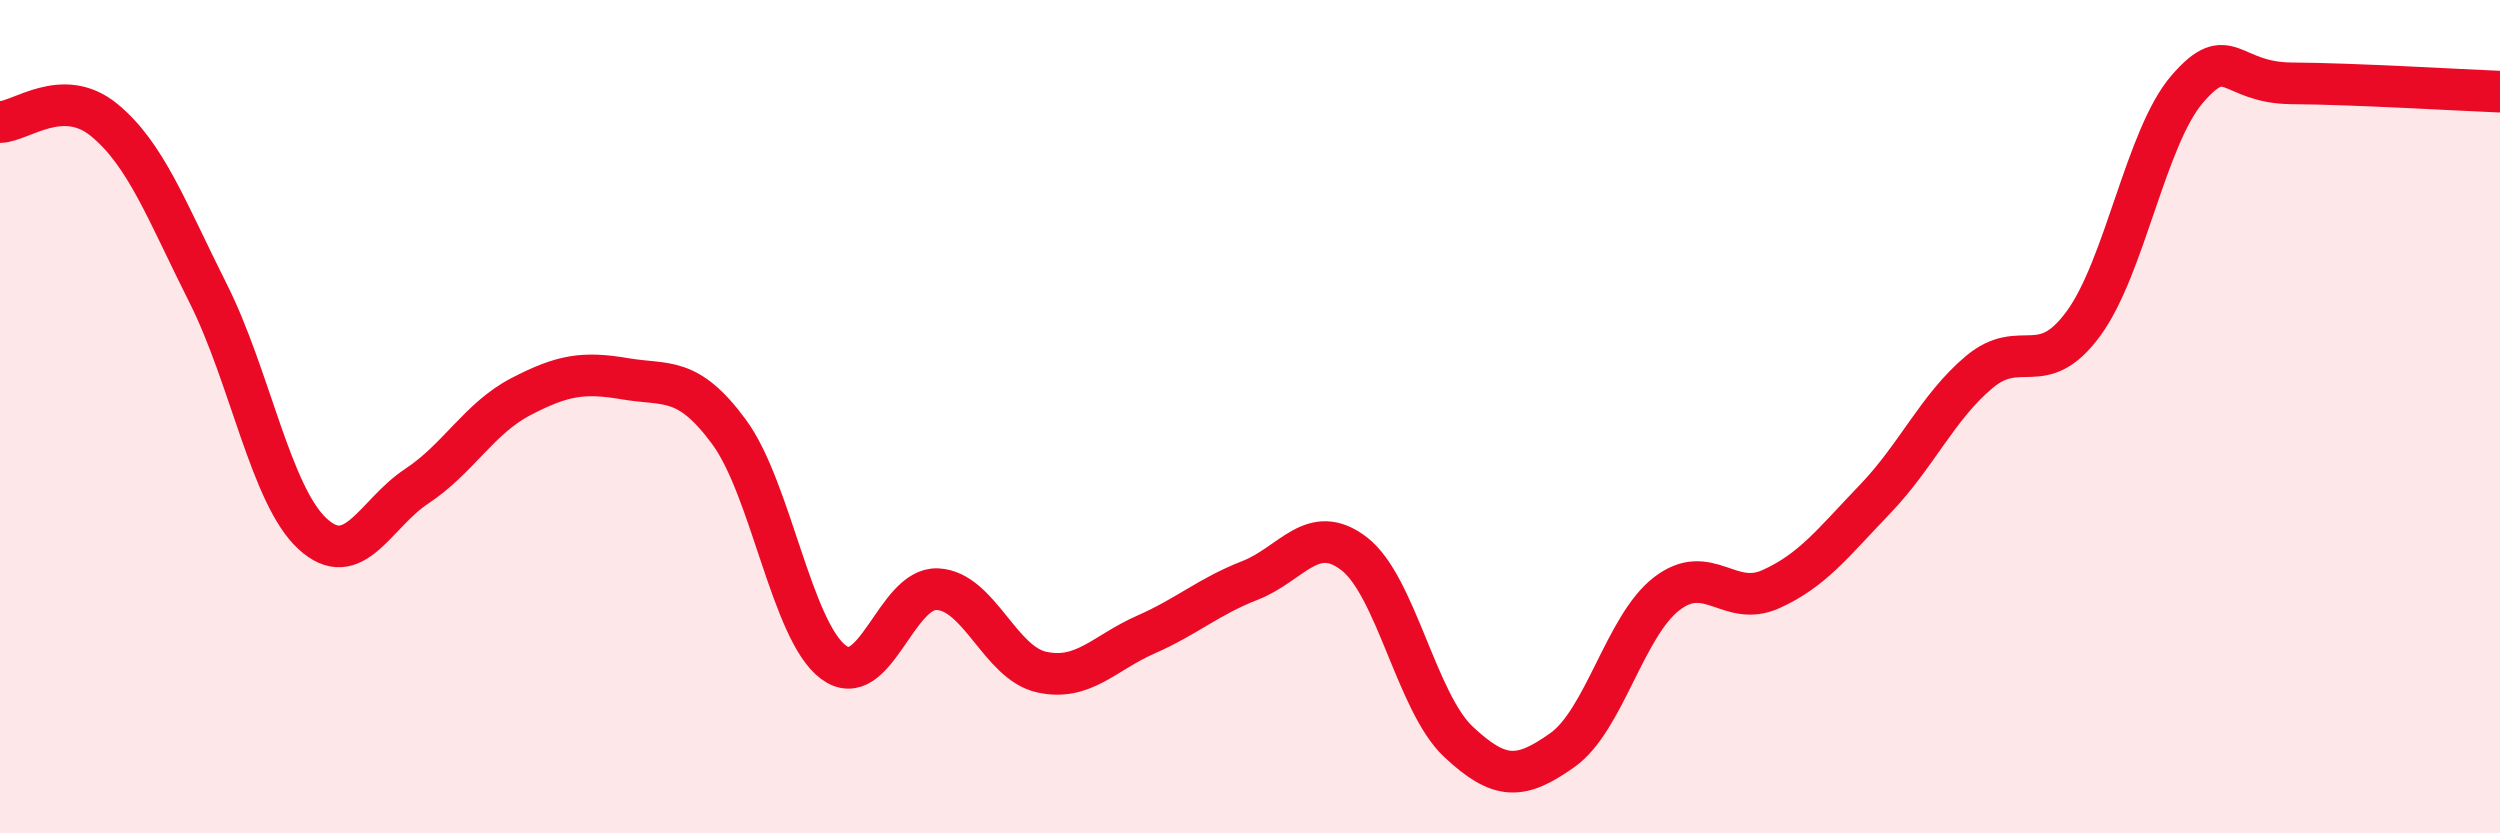
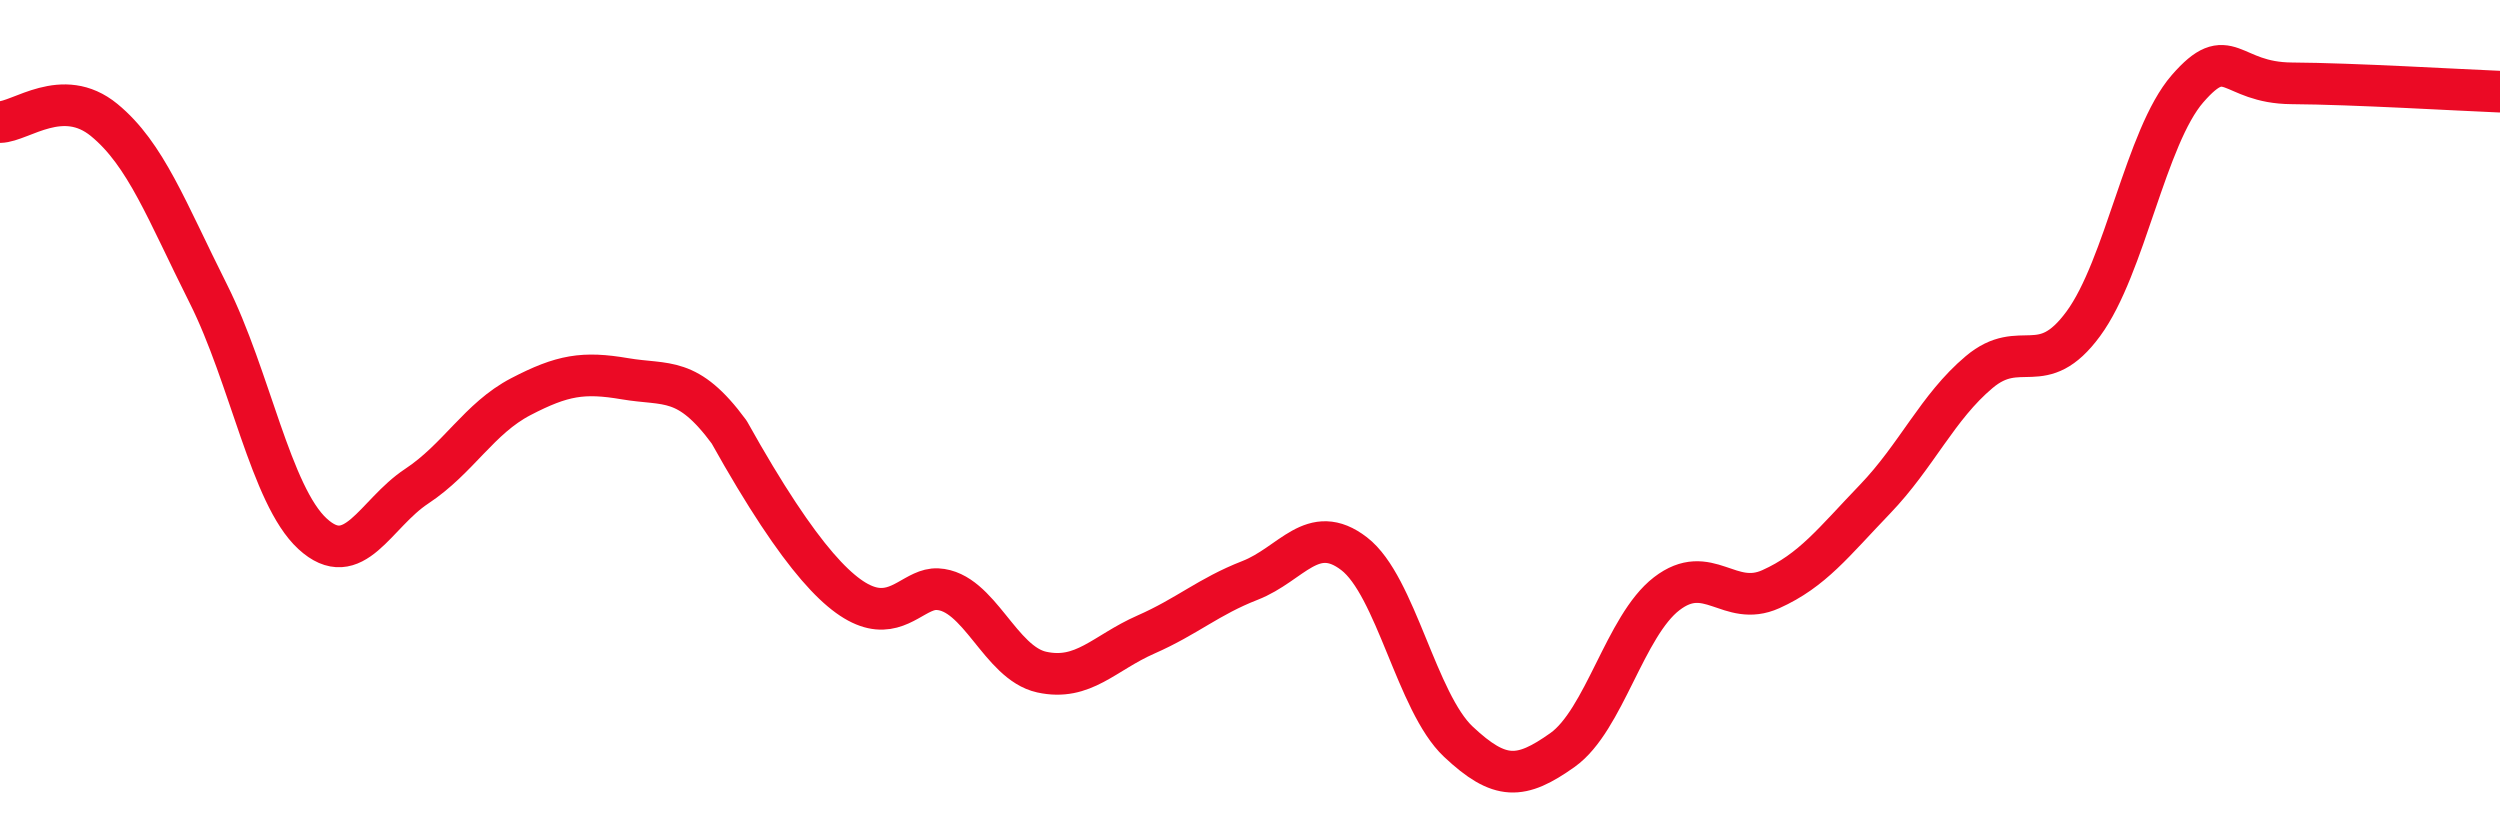
<svg xmlns="http://www.w3.org/2000/svg" width="60" height="20" viewBox="0 0 60 20">
-   <path d="M 0,2.93 C 0.5,2.92 1.5,2.06 2.5,2.88 C 3.5,3.7 4,5.06 5,7.05 C 6,9.04 6.5,11.89 7.5,12.81 C 8.5,13.73 9,12.33 10,11.67 C 11,11.01 11.5,10.04 12.5,9.52 C 13.5,9 14,8.92 15,9.09 C 16,9.26 16.5,9.01 17.5,10.37 C 18.5,11.73 19,15.14 20,15.89 C 21,16.64 21.5,14.09 22.5,14.14 C 23.5,14.19 24,15.91 25,16.13 C 26,16.35 26.5,15.67 27.5,15.23 C 28.5,14.79 29,14.32 30,13.93 C 31,13.54 31.5,12.52 32.5,13.29 C 33.5,14.06 34,16.86 35,17.8 C 36,18.74 36.5,18.71 37.5,18 C 38.5,17.29 39,15.02 40,14.25 C 41,13.48 41.5,14.59 42.5,14.14 C 43.5,13.69 44,13.02 45,11.98 C 46,10.94 46.5,9.77 47.5,8.93 C 48.5,8.09 49,9.13 50,7.77 C 51,6.41 51.5,3.28 52.5,2.13 C 53.5,0.98 53.5,1.99 55,2 C 56.5,2.01 59,2.16 60,2.2L60 20L0 20Z" fill="#EB0A25" opacity="0.1" stroke-linecap="round" stroke-linejoin="round" />
-   <path d="M 0,2.93 C 0.5,2.92 1.5,2.06 2.5,2.88 C 3.5,3.7 4,5.06 5,7.05 C 6,9.04 6.5,11.89 7.5,12.81 C 8.5,13.73 9,12.33 10,11.67 C 11,11.01 11.5,10.04 12.5,9.52 C 13.5,9 14,8.92 15,9.09 C 16,9.26 16.5,9.01 17.5,10.37 C 18.5,11.73 19,15.14 20,15.89 C 21,16.64 21.5,14.09 22.5,14.14 C 23.5,14.19 24,15.91 25,16.13 C 26,16.35 26.5,15.67 27.5,15.23 C 28.5,14.79 29,14.32 30,13.93 C 31,13.54 31.5,12.52 32.5,13.29 C 33.5,14.06 34,16.86 35,17.8 C 36,18.74 36.5,18.71 37.5,18 C 38.5,17.29 39,15.02 40,14.25 C 41,13.48 41.5,14.59 42.5,14.14 C 43.5,13.69 44,13.02 45,11.98 C 46,10.94 46.5,9.77 47.5,8.93 C 48.5,8.09 49,9.13 50,7.77 C 51,6.41 51.5,3.28 52.5,2.13 C 53.5,0.98 53.5,1.99 55,2 C 56.5,2.01 59,2.16 60,2.2" stroke="#EB0A25" stroke-width="1" fill="none" stroke-linecap="round" stroke-linejoin="round" />
+   <path d="M 0,2.93 C 0.5,2.92 1.5,2.06 2.5,2.88 C 3.5,3.7 4,5.06 5,7.05 C 6,9.04 6.5,11.89 7.5,12.81 C 8.5,13.73 9,12.33 10,11.67 C 11,11.01 11.5,10.04 12.5,9.52 C 13.5,9 14,8.92 15,9.09 C 16,9.26 16.5,9.01 17.5,10.37 C 21,16.64 21.5,14.09 22.5,14.14 C 23.5,14.19 24,15.91 25,16.13 C 26,16.35 26.5,15.67 27.5,15.23 C 28.5,14.79 29,14.32 30,13.93 C 31,13.54 31.5,12.52 32.5,13.29 C 33.5,14.06 34,16.86 35,17.8 C 36,18.74 36.5,18.71 37.5,18 C 38.5,17.29 39,15.02 40,14.25 C 41,13.48 41.5,14.59 42.5,14.14 C 43.5,13.69 44,13.02 45,11.98 C 46,10.94 46.5,9.77 47.5,8.93 C 48.5,8.09 49,9.13 50,7.77 C 51,6.41 51.5,3.28 52.5,2.13 C 53.5,0.98 53.5,1.99 55,2 C 56.5,2.01 59,2.16 60,2.2" stroke="#EB0A25" stroke-width="1" fill="none" stroke-linecap="round" stroke-linejoin="round" />
</svg>